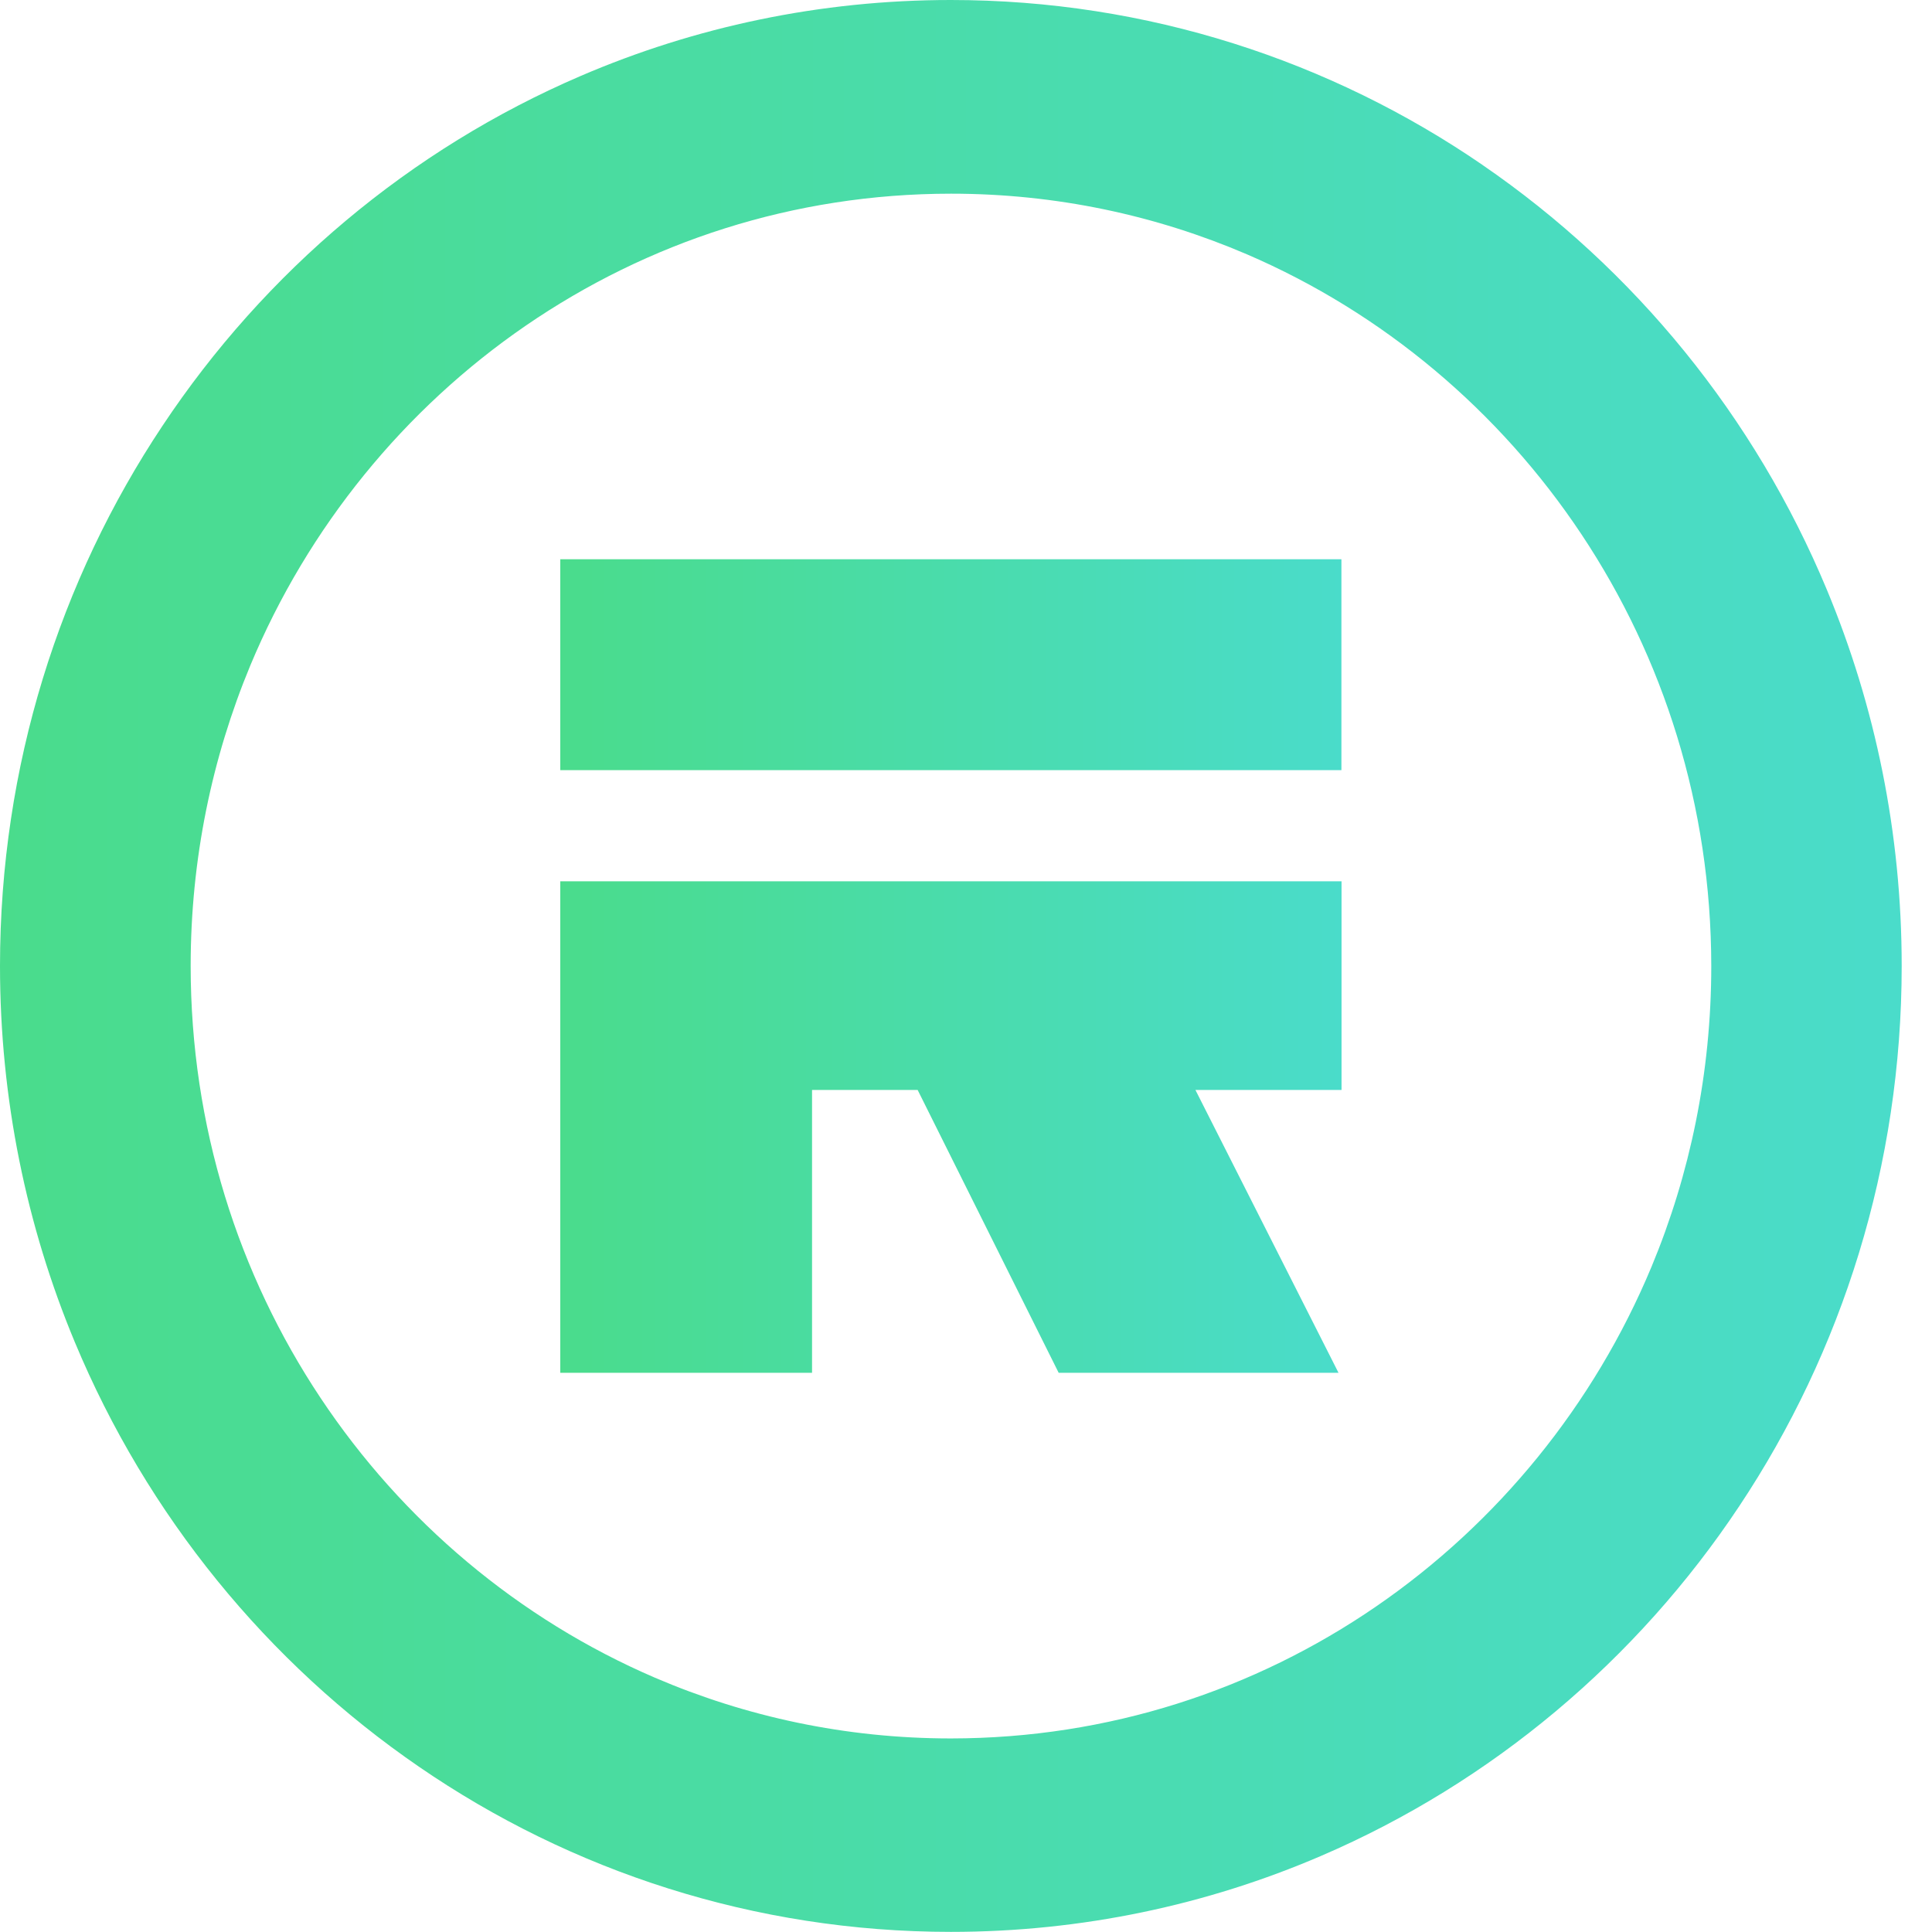
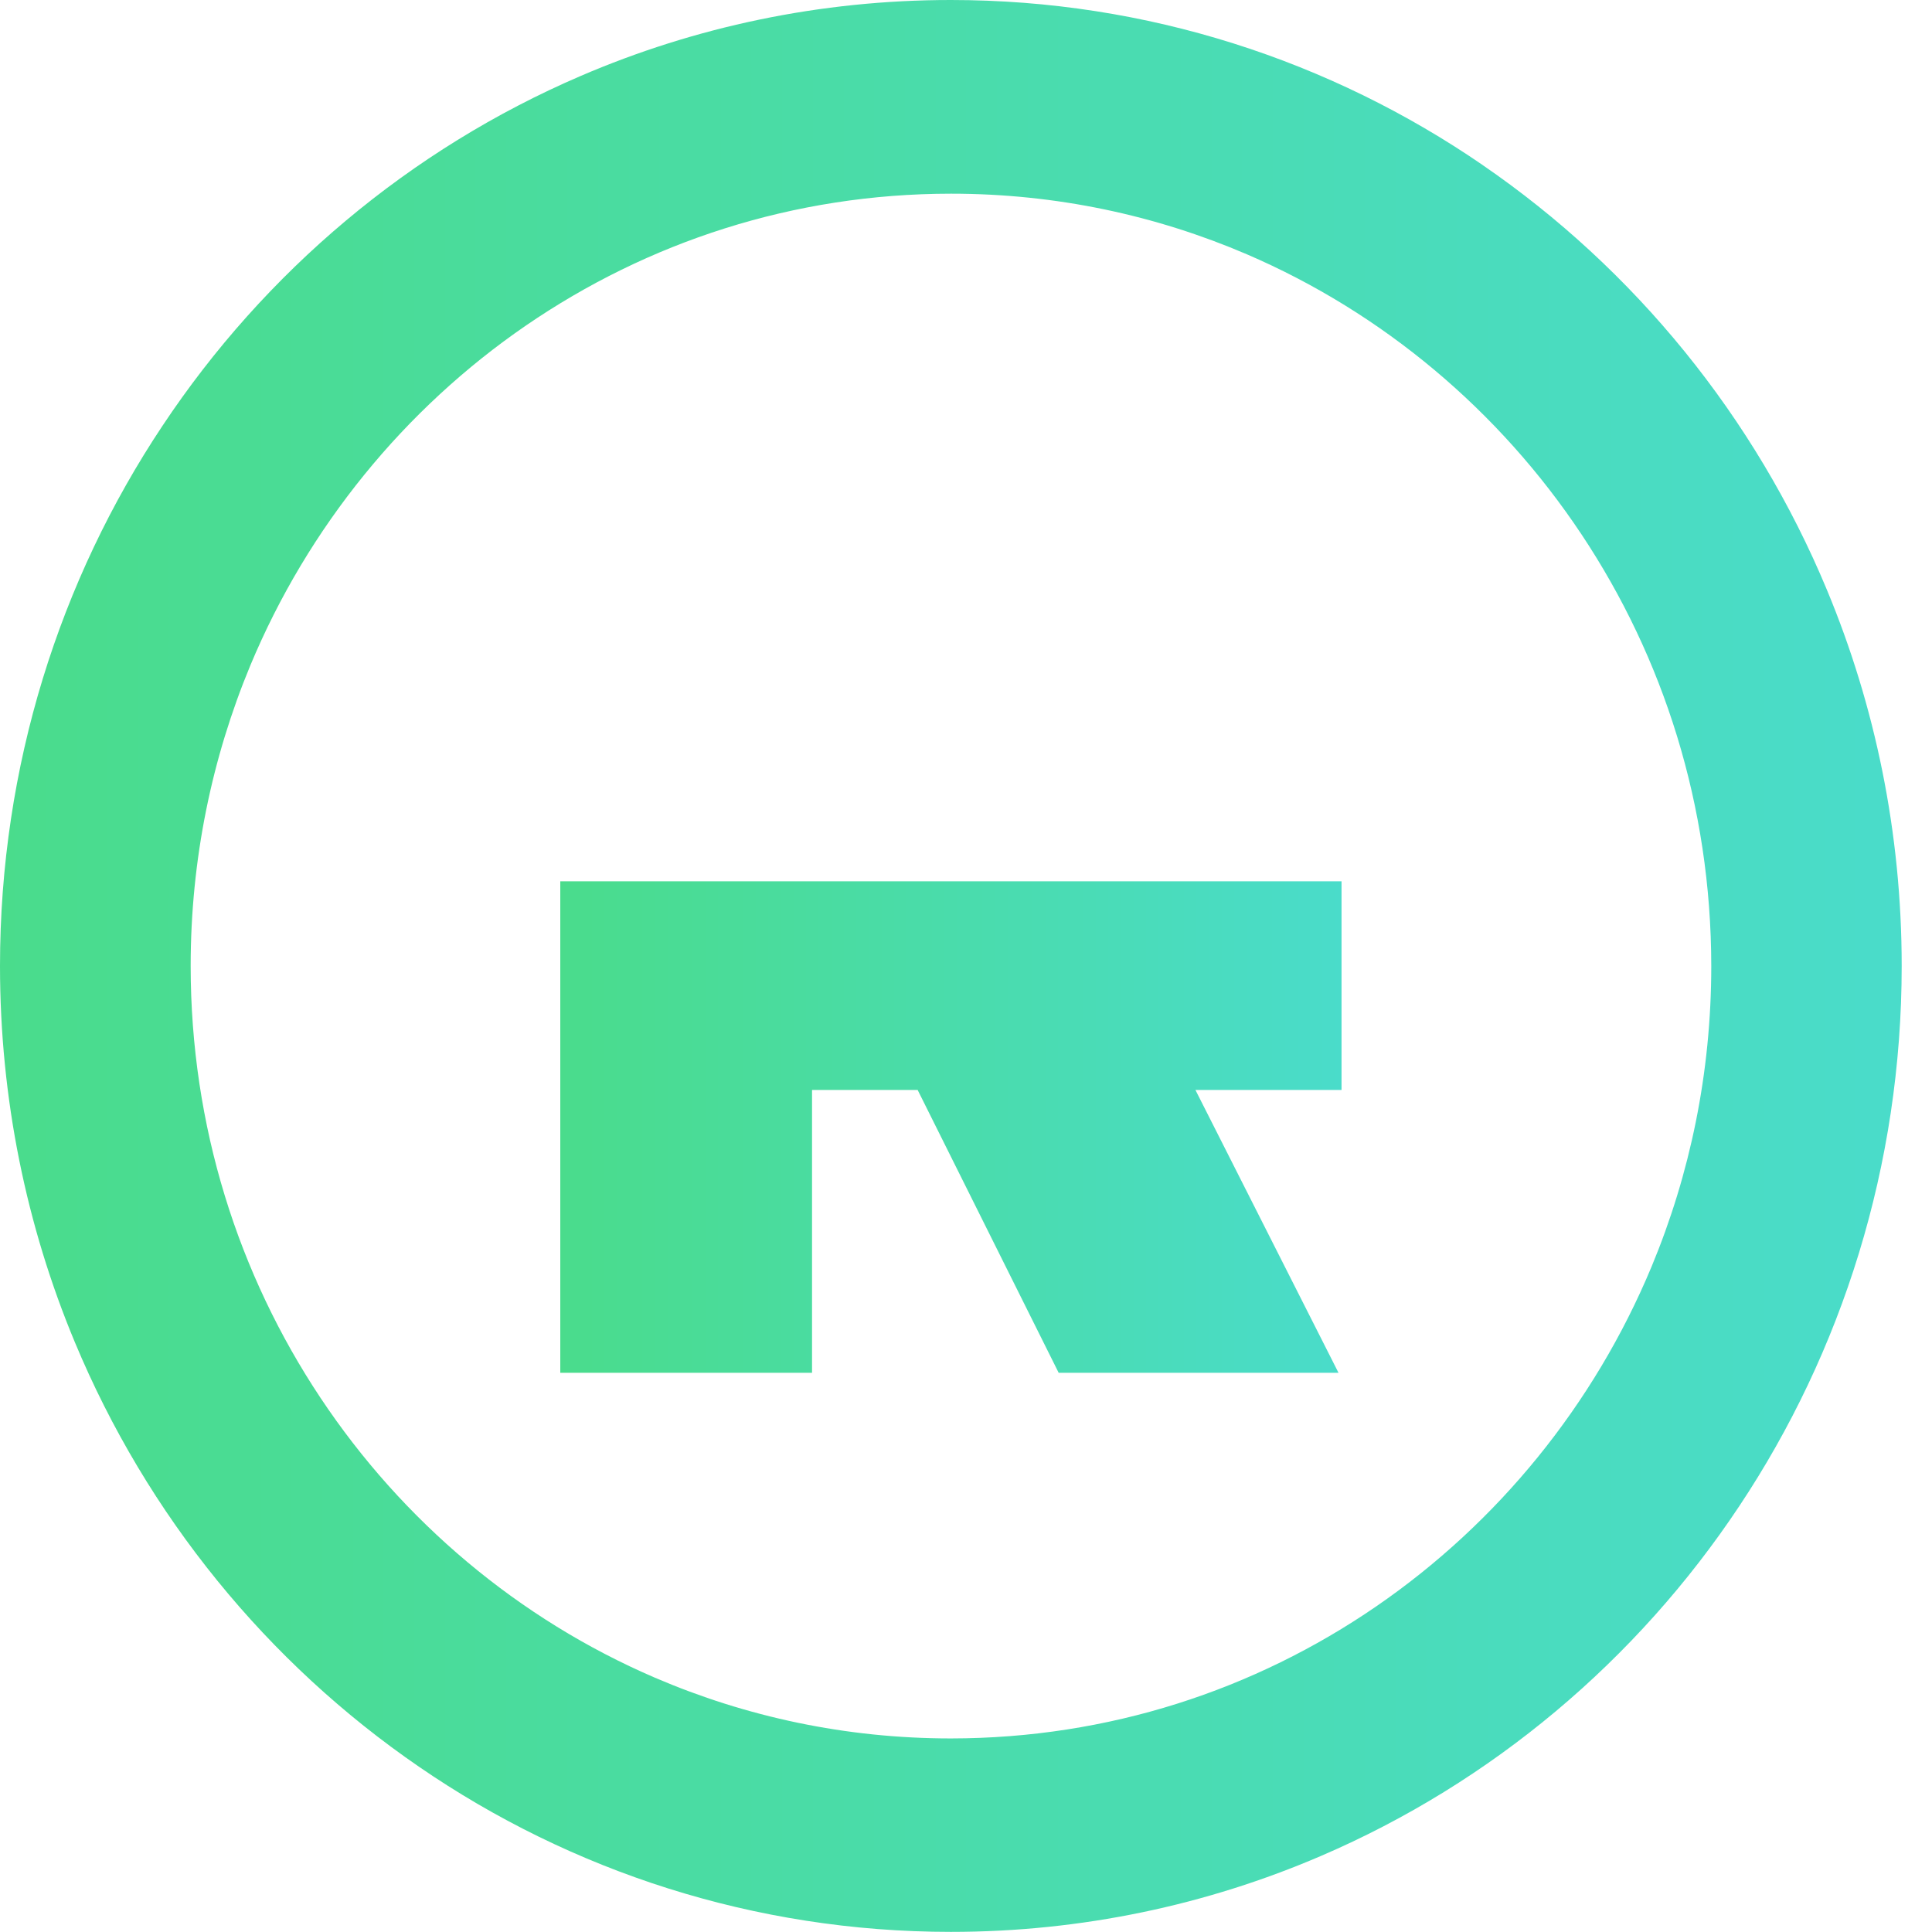
<svg xmlns="http://www.w3.org/2000/svg" width="32" height="32" viewBox="0 0 32 32" fill="none">
  <path d="M9.28 14.597V22.738H13.45V18.053H15.199L17.535 22.738H22.17L19.8 18.053H22.22V14.597H9.28Z" fill="url(#paint0_linear_253_226)" />
-   <path d="M22.218 9.263H9.28V12.756H22.218V9.263Z" fill="url(#paint1_linear_253_226)" />
  <path d="M24.557 2.733C22.044 1.008 19.005 0 15.749 0C13.579 0 11.504 0.447 9.618 1.258C6.79 2.473 4.387 4.5 2.691 7.053C0.992 9.604 0 12.691 0 15.999C0 18.204 0.44 20.312 1.238 22.227C2.435 25.1 4.429 27.541 6.943 29.265C9.454 30.99 12.493 31.998 15.749 31.998C17.919 31.998 19.994 31.551 21.88 30.74C24.708 29.525 27.111 27.499 28.808 24.946C30.506 22.394 31.498 19.307 31.498 15.999C31.498 13.794 31.058 11.687 30.26 9.771C29.064 6.898 27.069 4.457 24.556 2.733H24.557ZM27.355 20.98C26.4 23.273 24.802 25.229 22.79 26.61C20.779 27.99 18.364 28.792 15.751 28.794C14.007 28.794 12.356 28.435 10.85 27.789C8.592 26.819 6.666 25.195 5.308 23.152C3.949 21.109 3.159 18.656 3.158 16.001C3.158 14.23 3.511 12.552 4.146 11.022C5.102 8.729 6.7 6.772 8.711 5.392C10.723 4.012 13.137 3.209 15.751 3.208C17.494 3.208 19.146 3.566 20.652 4.212C22.909 5.183 24.835 6.806 26.194 8.85C27.553 10.893 28.342 13.346 28.344 16.001C28.344 17.772 27.991 19.45 27.355 20.98Z" fill="url(#paint2_linear_253_226)" />
  <defs>
    <linearGradient id="paint0_linear_253_226" x1="9.28" y1="18.112" x2="22.22" y2="18.112" gradientUnits="userSpaceOnUse">
      <stop stop-color="#4ADC8C" />
      <stop offset="1" stop-color="#4ADCCA" />
    </linearGradient>
    <linearGradient id="paint1_linear_253_226" x1="9.28" y1="10.771" x2="22.218" y2="10.771" gradientUnits="userSpaceOnUse">
      <stop stop-color="#4ADC8C" />
      <stop offset="1" stop-color="#4ADCCA" />
    </linearGradient>
    <linearGradient id="paint2_linear_253_226" x1="3.83658e-08" y1="13.818" x2="31.498" y2="13.818" gradientUnits="userSpaceOnUse">
      <stop stop-color="#4ADC8C" />
      <stop offset="1" stop-color="#4ADCCA" />
    </linearGradient>
  </defs>
</svg>